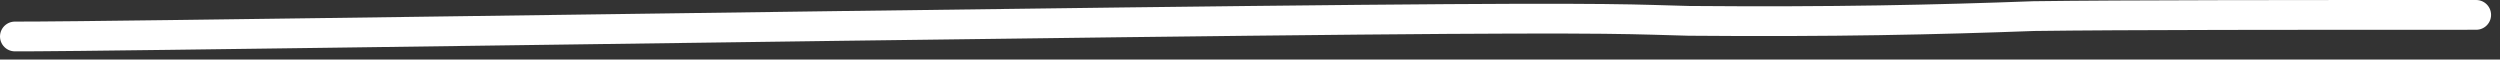
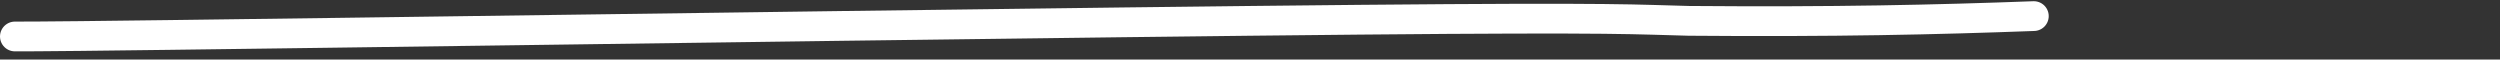
<svg xmlns="http://www.w3.org/2000/svg" width="168" height="4" viewBox="0 0 168 4" fill="none">
  <rect x="0" y="0" width="168" height="4" fill="#333333" stroke="none" />
-   <path d="M1 2.451C2.596 2.451 4.192 2.451 21.931 2.211C39.671 1.972 73.505 1.493 91.334 1.326C109.163 1.16 109.961 1.319 113.484 1.401C123.231 1.484 130.123 1.324 136.674 1.082C142.746 1 154.396 1 166.4 1" stroke="white" stroke-width="2" stroke-linecap="round" />
+   <path d="M1 2.451C2.596 2.451 4.192 2.451 21.931 2.211C39.671 1.972 73.505 1.493 91.334 1.326C109.163 1.16 109.961 1.319 113.484 1.401C123.231 1.484 130.123 1.324 136.674 1.082" stroke="white" stroke-width="2" stroke-linecap="round" />
</svg>